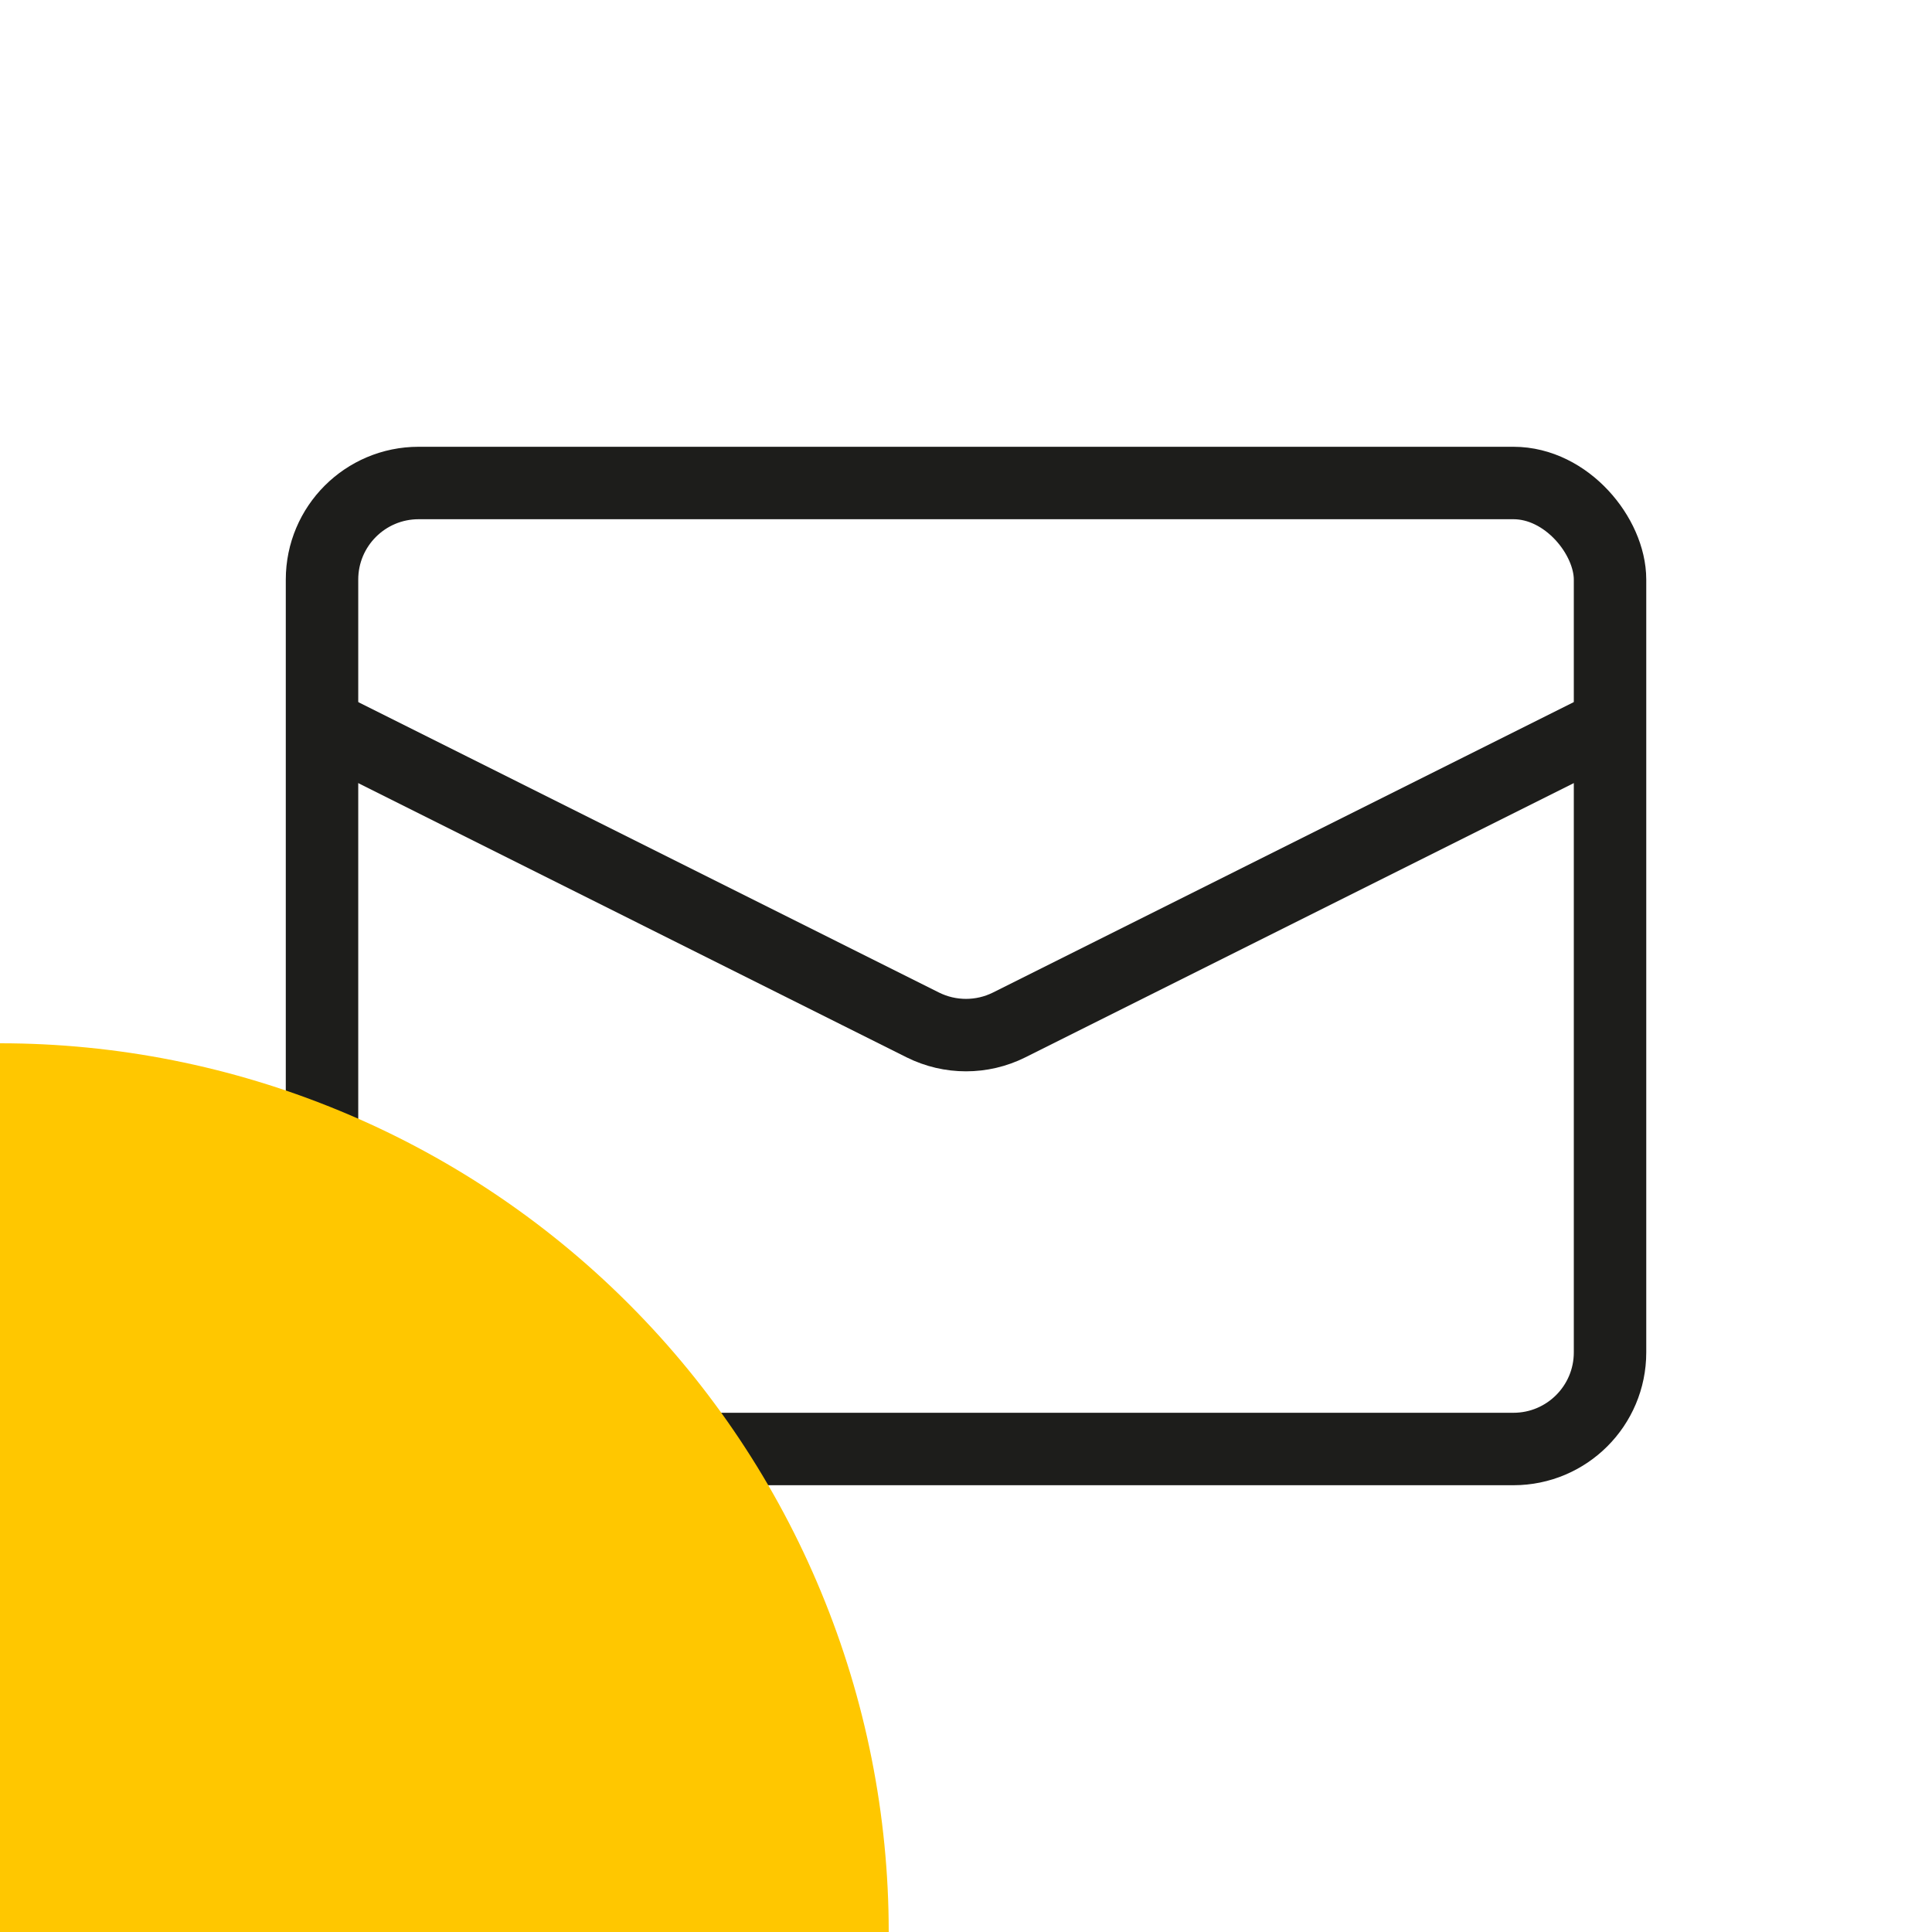
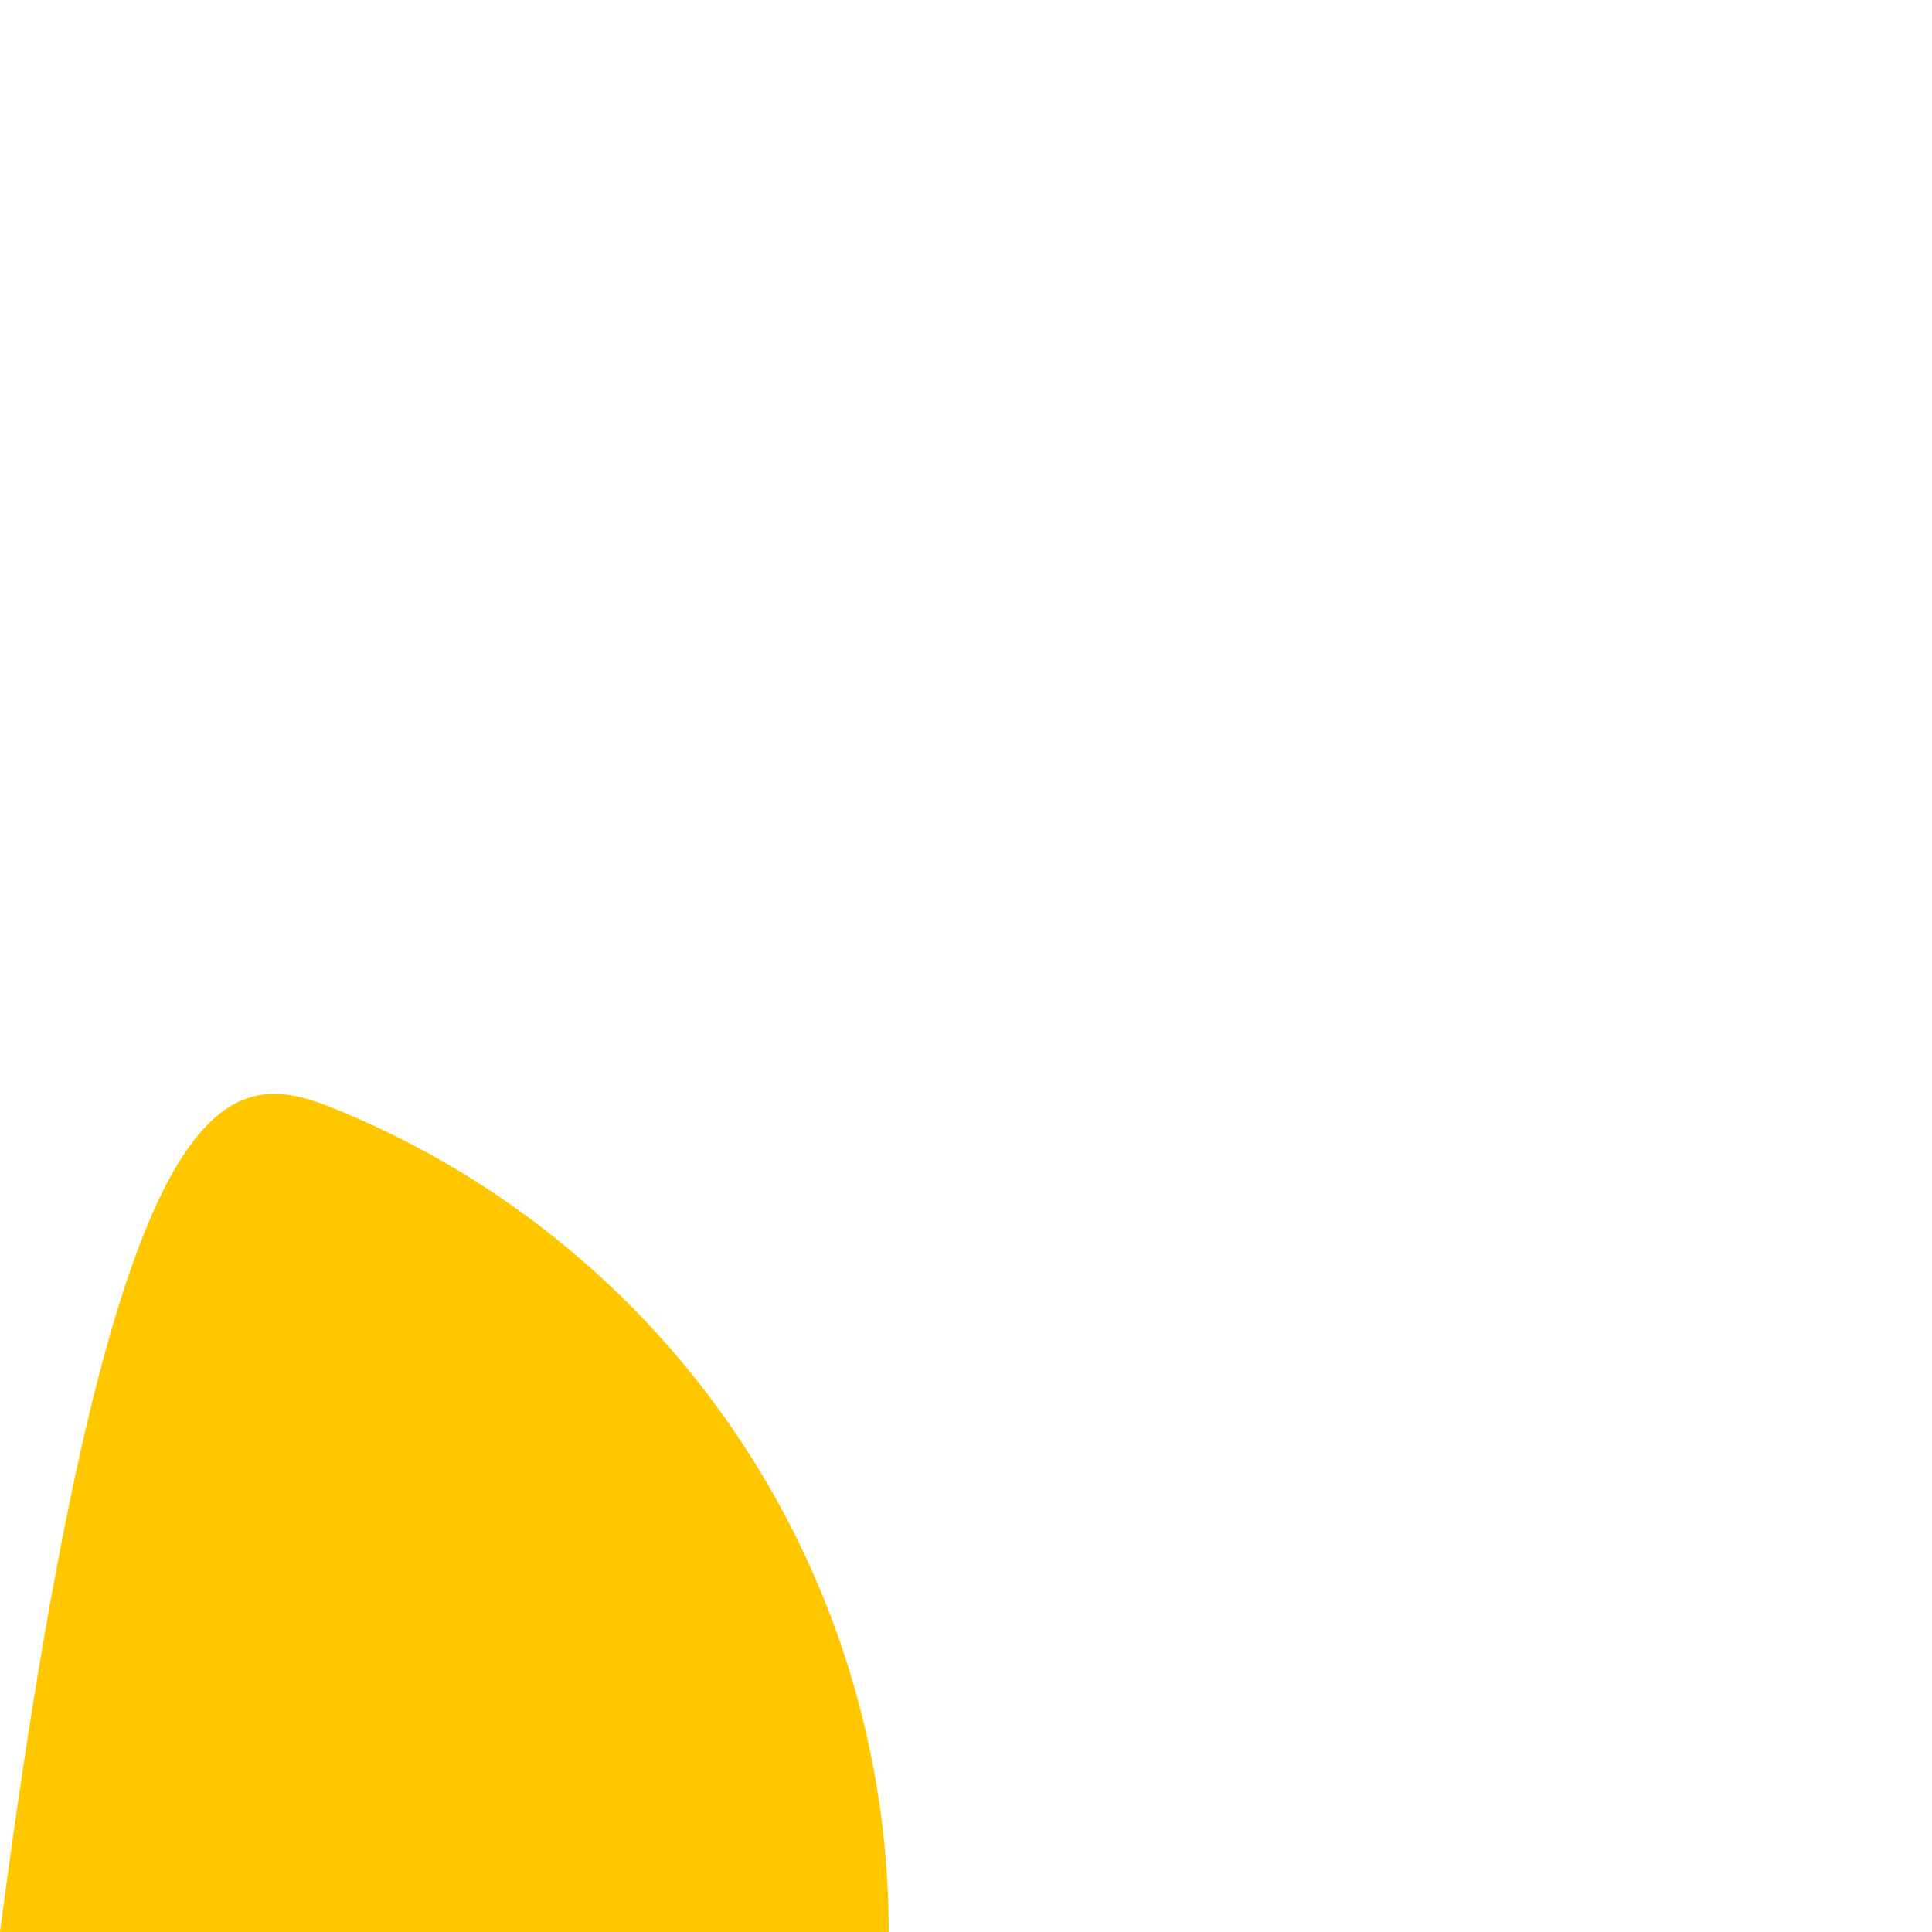
<svg xmlns="http://www.w3.org/2000/svg" width="40" height="40" viewBox="0 0 40 40" fill="none">
-   <rect x="6.667" y="10" width="26.667" height="20" rx="2" stroke="#1D1D1B" stroke-width="1.5" />
-   <path d="M6.667 15L19.105 21.22C19.669 21.501 20.331 21.501 20.894 21.22L33.333 15" stroke="#1D1D1B" stroke-width="1.5" />
  <g style="mix-blend-mode:hard-light">
-     <path fill-rule="evenodd" clip-rule="evenodd" d="M13.045 27.024C14.738 28.725 16.081 30.741 16.999 32.959C17.924 35.191 18.4 37.584 18.4 40H0L0 21.6C2.416 21.6 4.809 22.076 7.041 23.001C9.259 23.919 11.275 25.262 12.976 26.955C12.999 26.978 13.022 27.001 13.045 27.024Z" fill="#FFC700" />
+     <path fill-rule="evenodd" clip-rule="evenodd" d="M13.045 27.024C14.738 28.725 16.081 30.741 16.999 32.959C17.924 35.191 18.4 37.584 18.4 40H0C2.416 21.6 4.809 22.076 7.041 23.001C9.259 23.919 11.275 25.262 12.976 26.955C12.999 26.978 13.022 27.001 13.045 27.024Z" fill="#FFC700" />
  </g>
</svg>